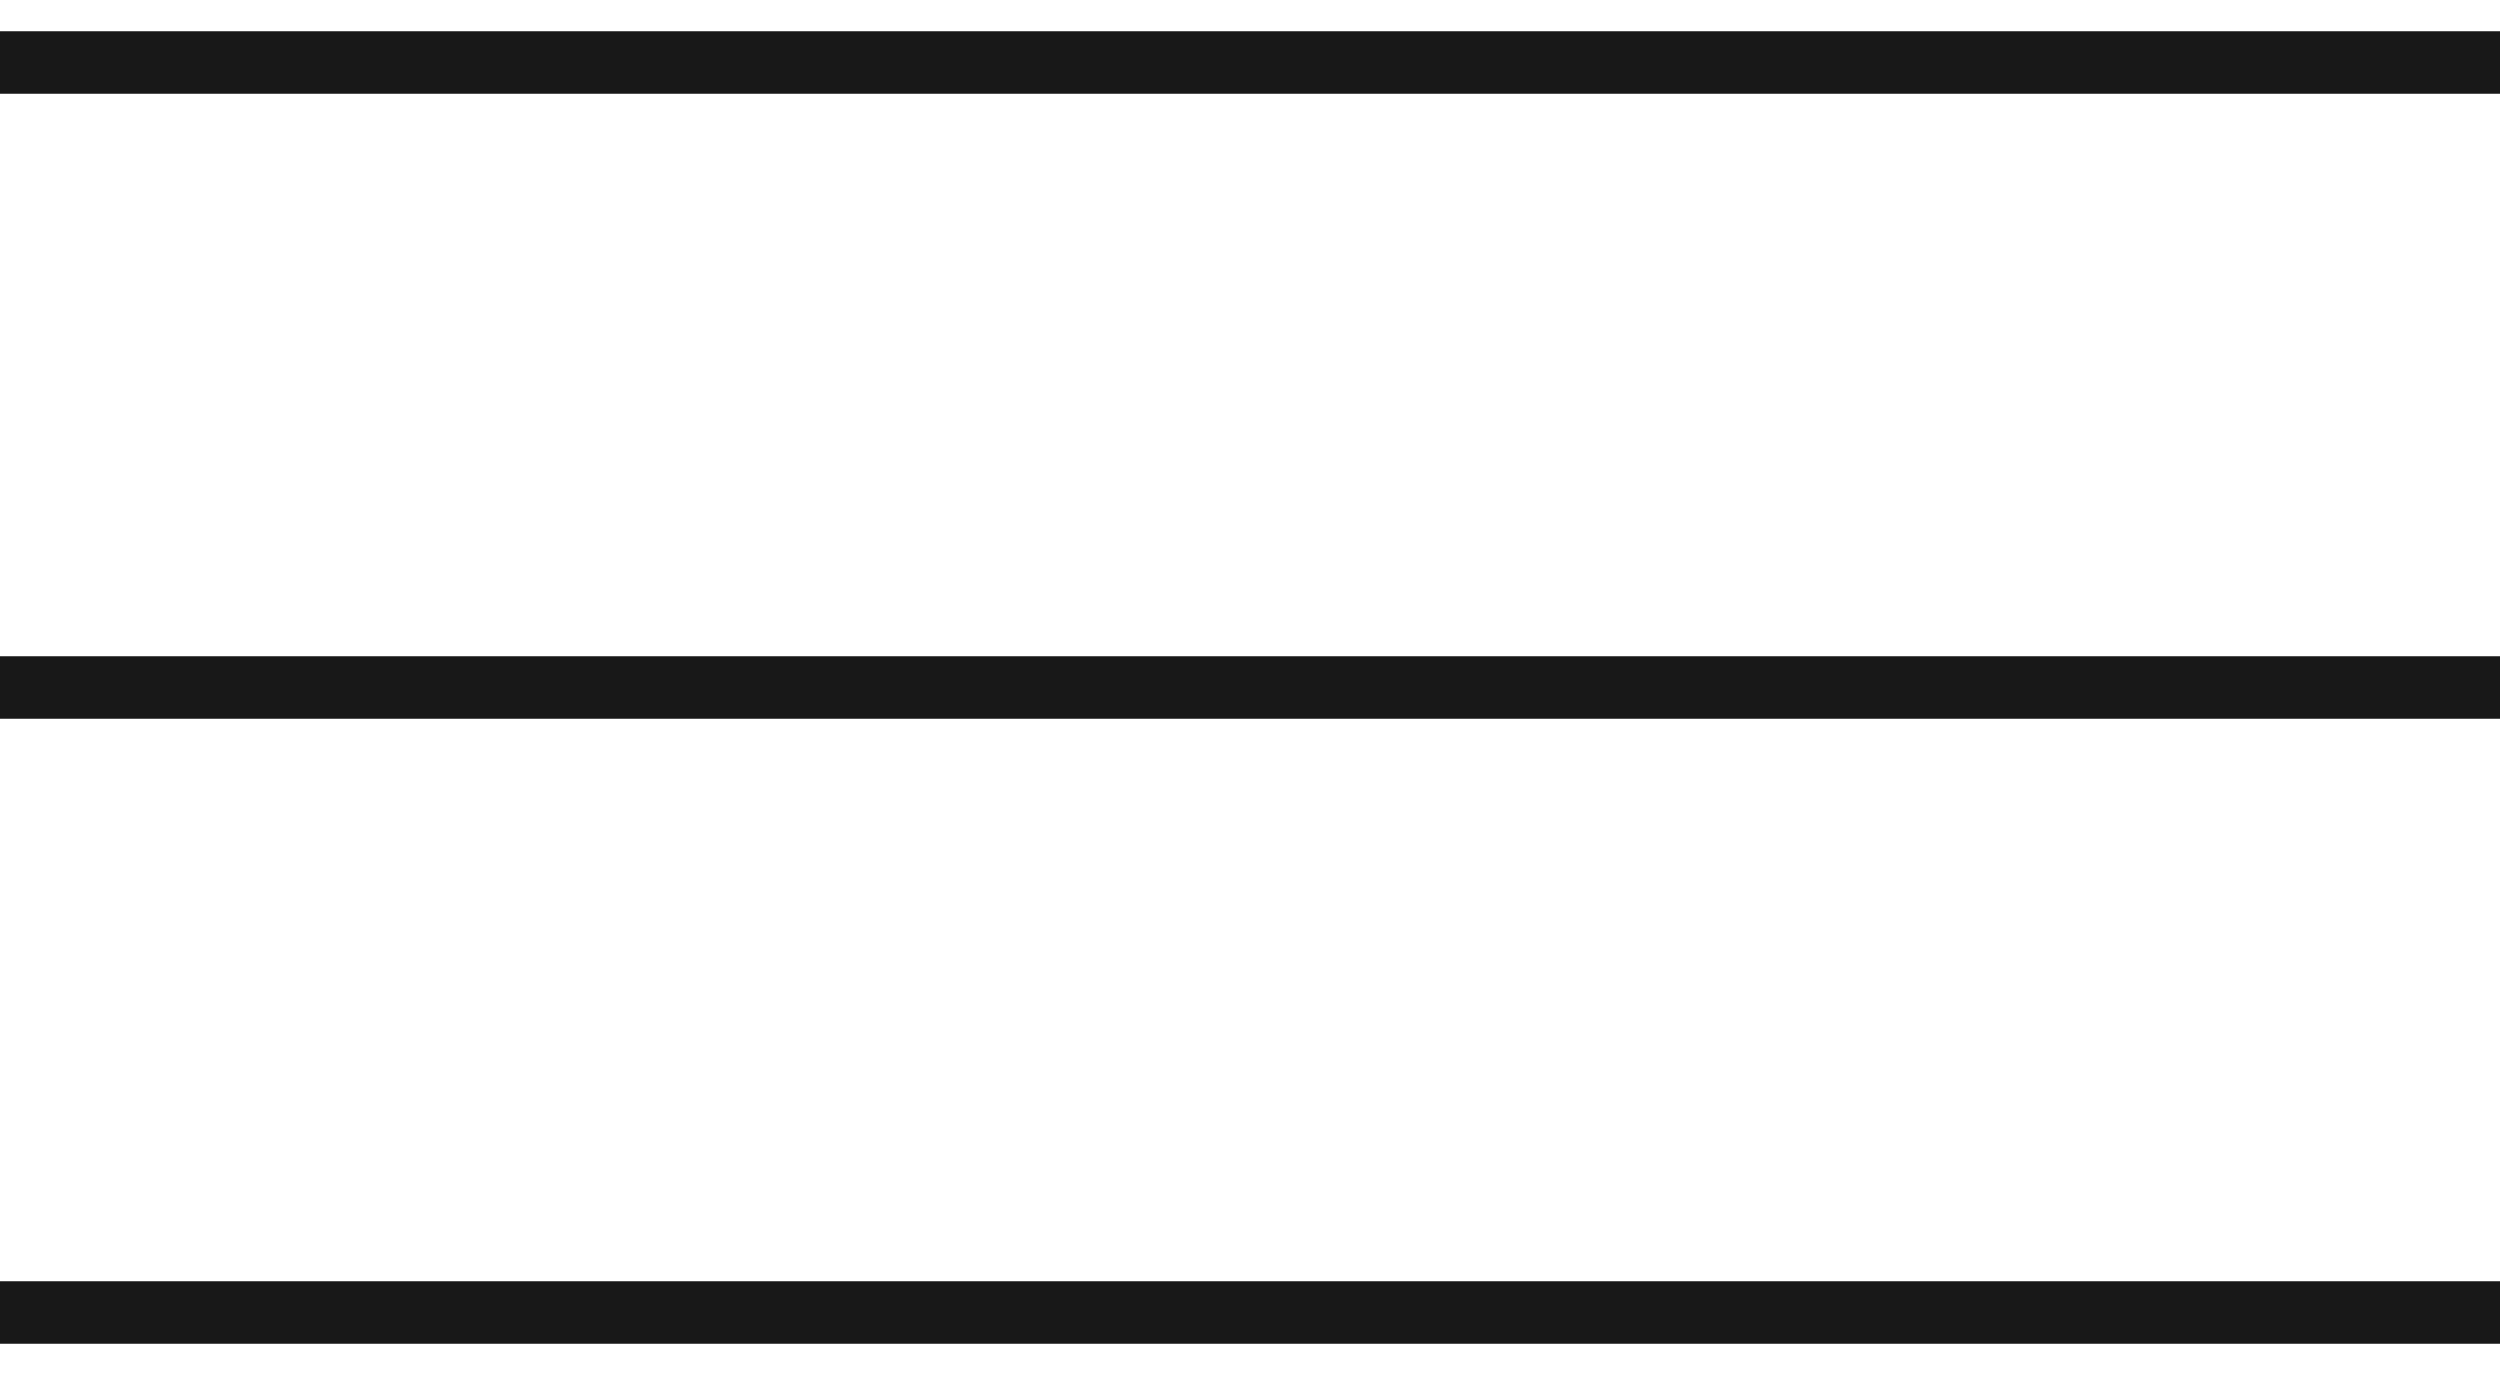
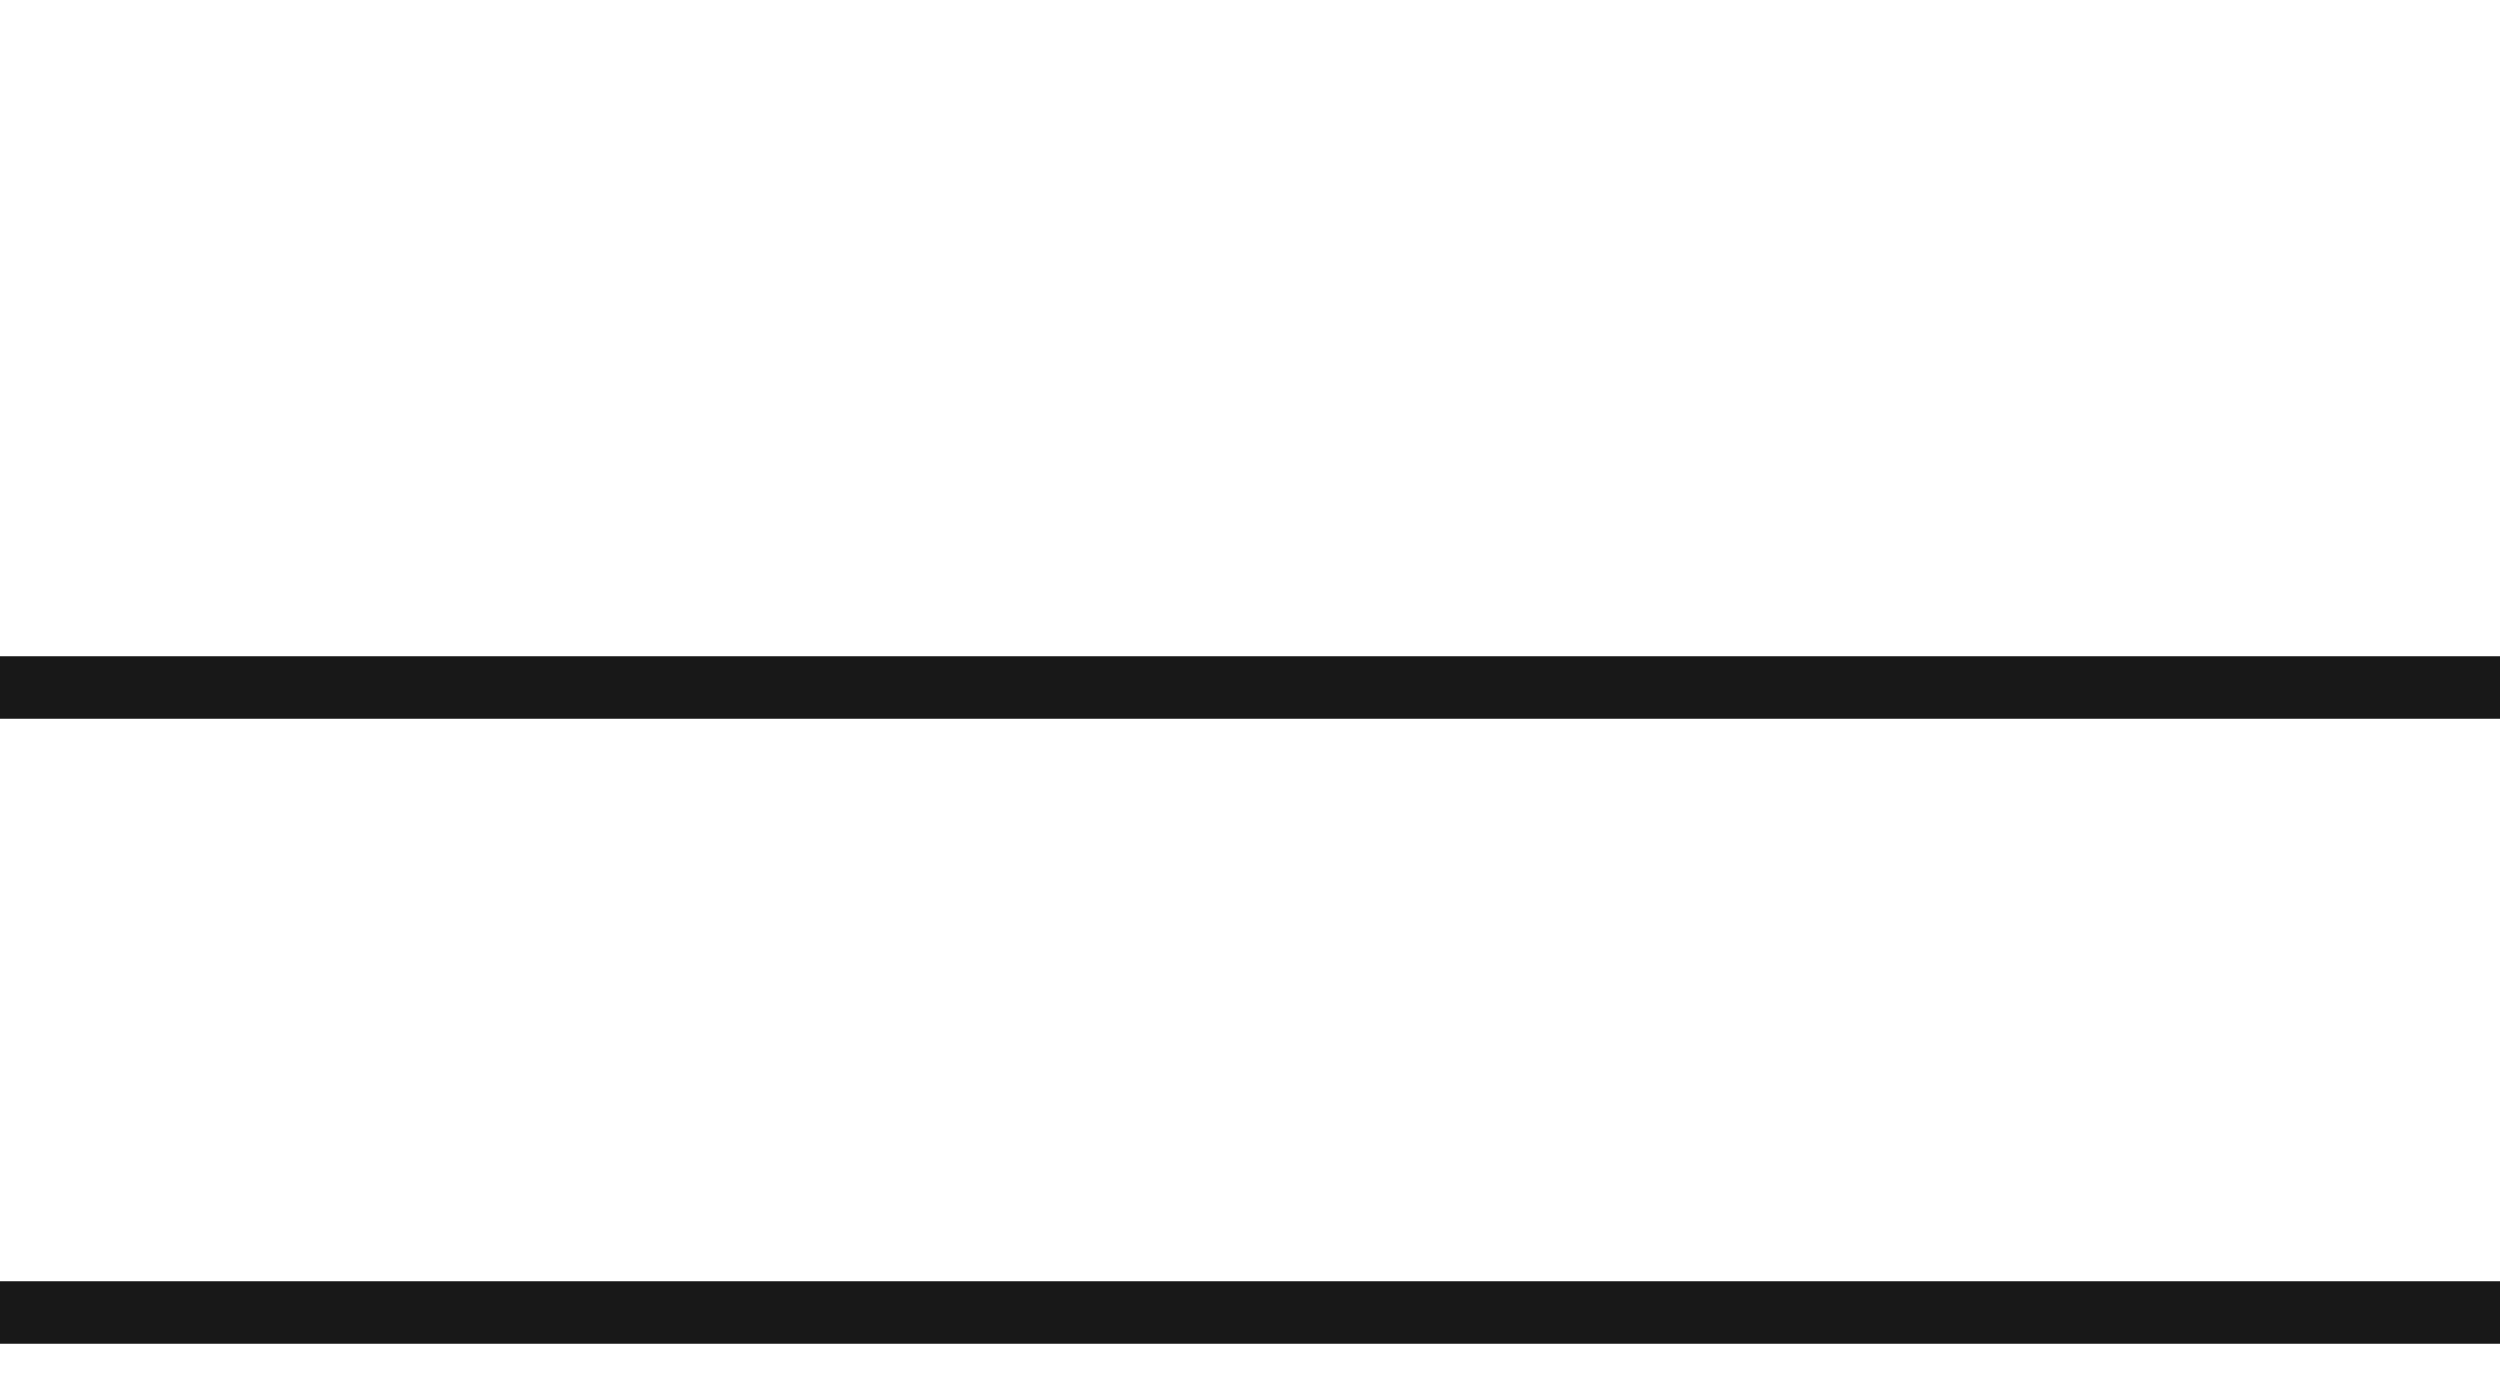
<svg xmlns="http://www.w3.org/2000/svg" width="40" height="22" viewBox="0 0 40 22" fill="none">
-   <path d="M0 1H40" stroke="#181818" />
  <path d="M0 11H40" stroke="#181818" />
  <path d="M0 21H40" stroke="#181818" />
</svg>